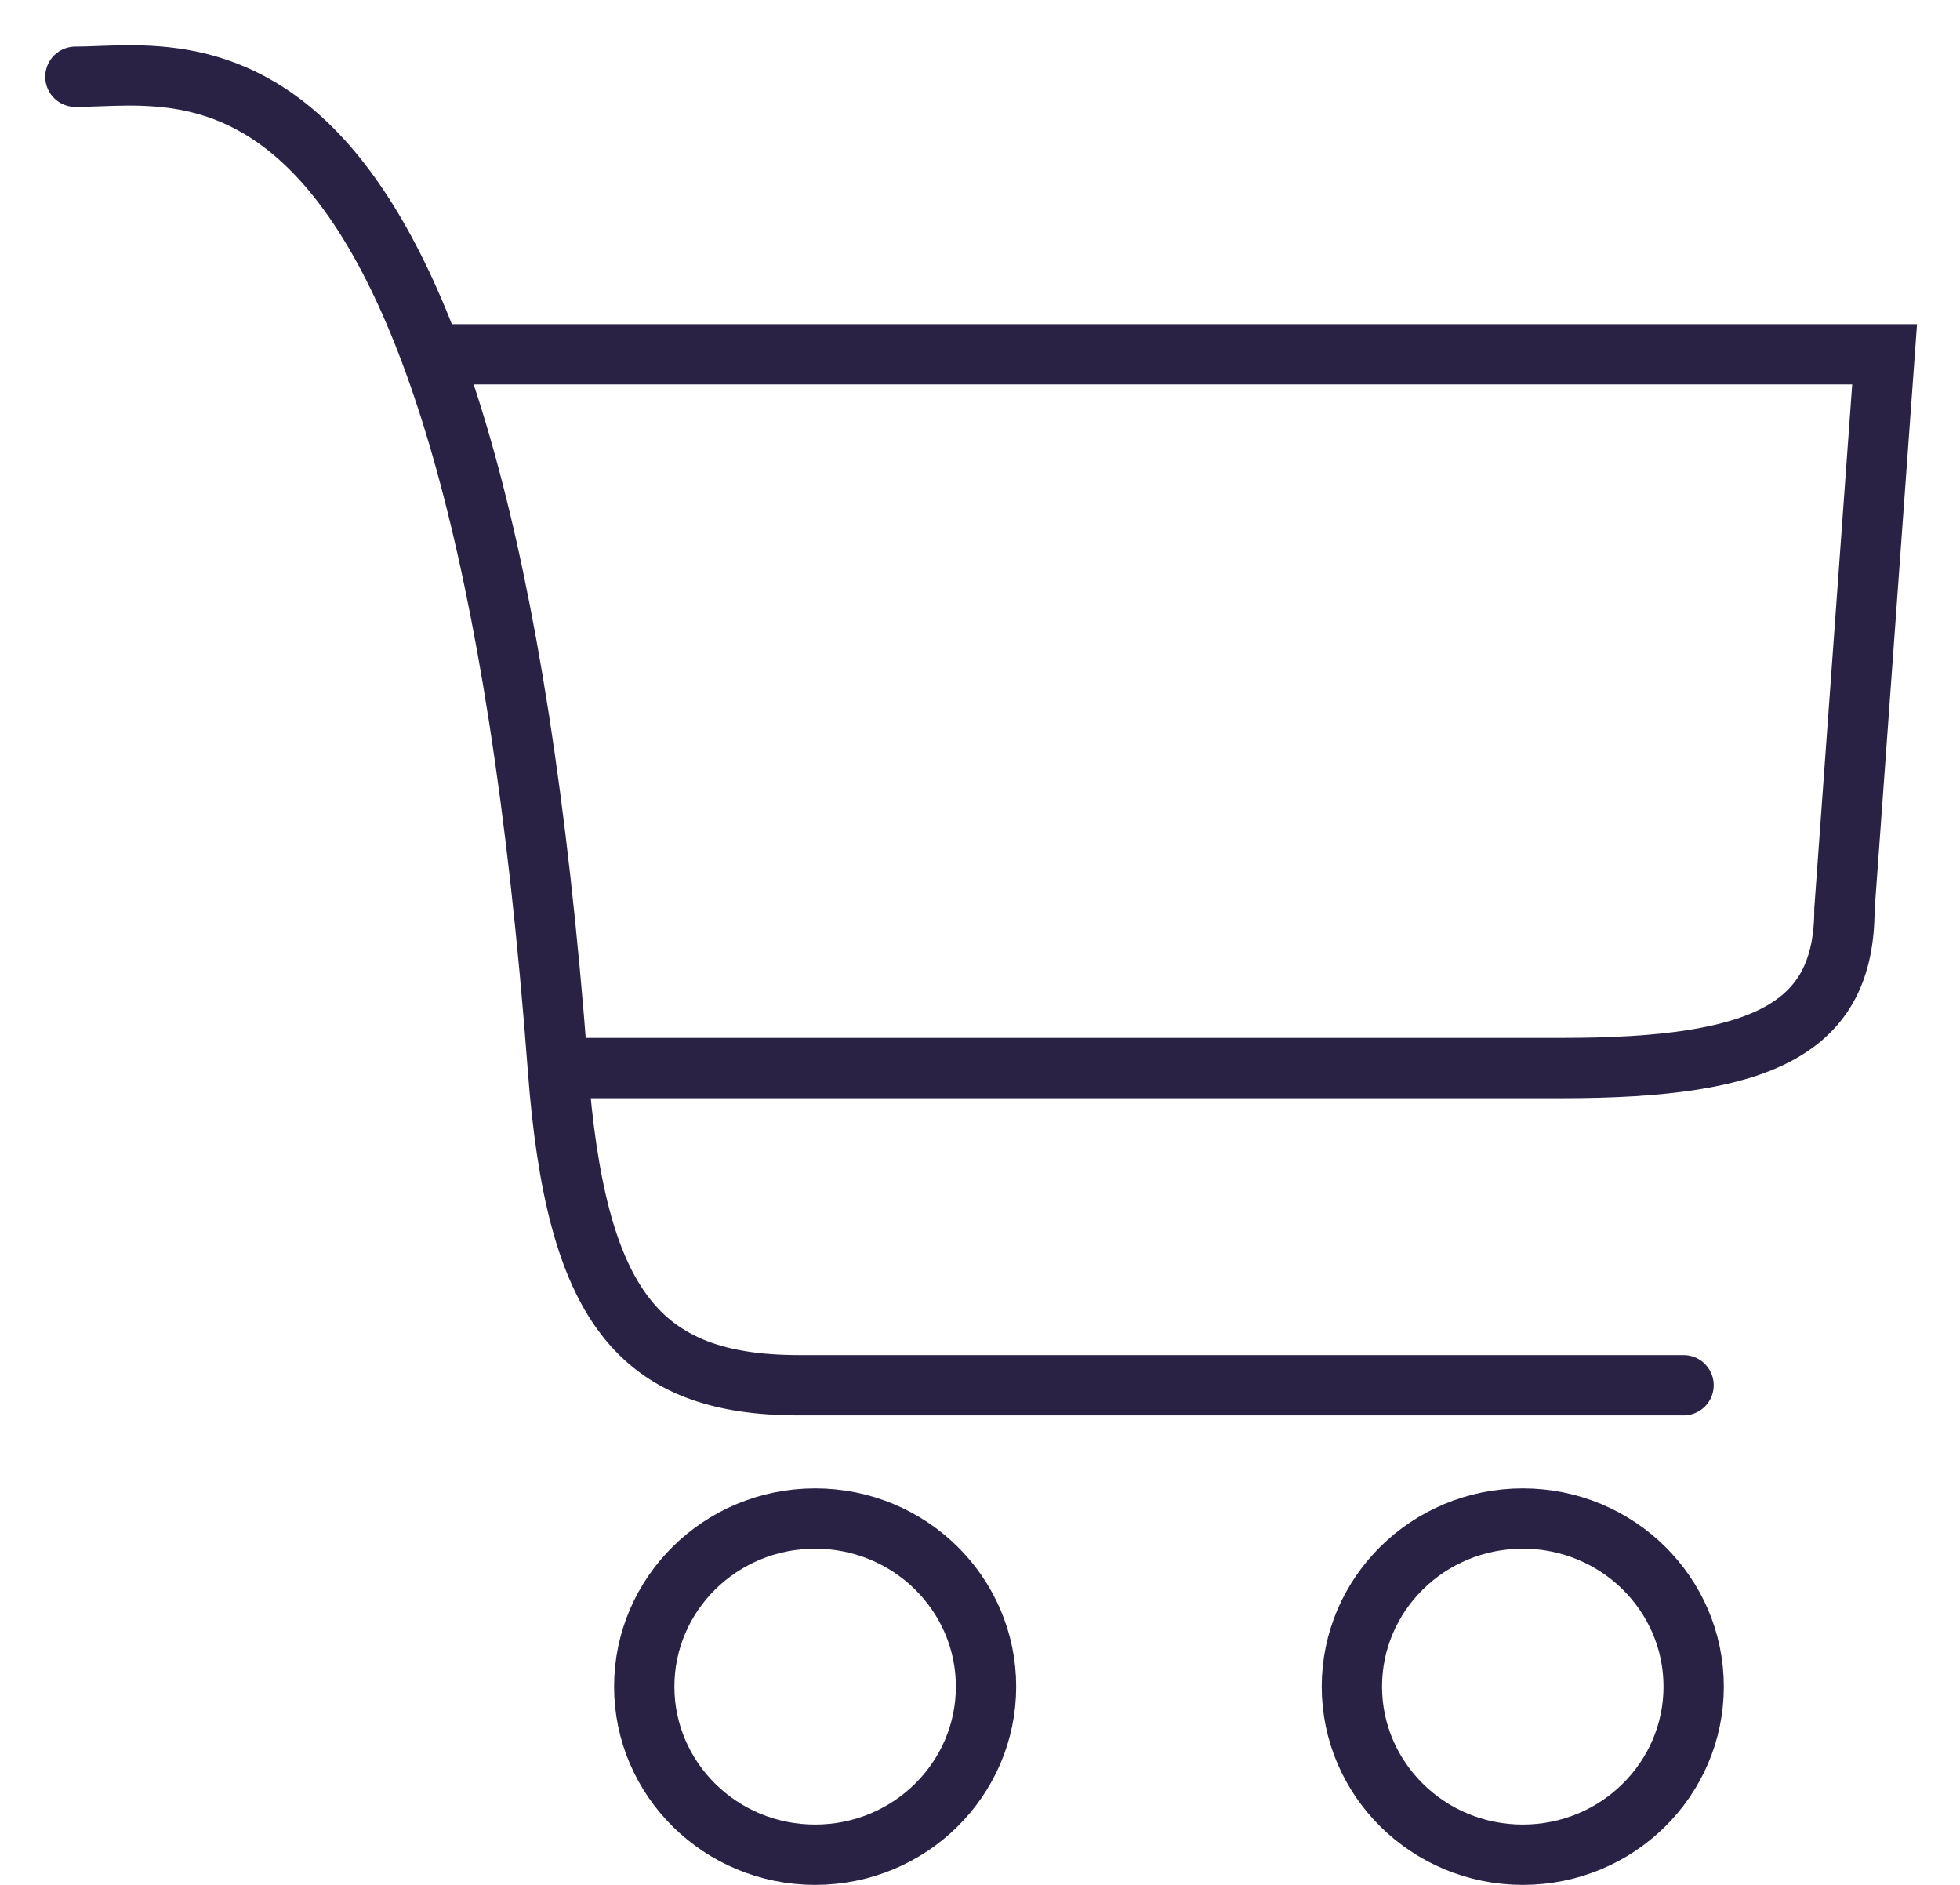
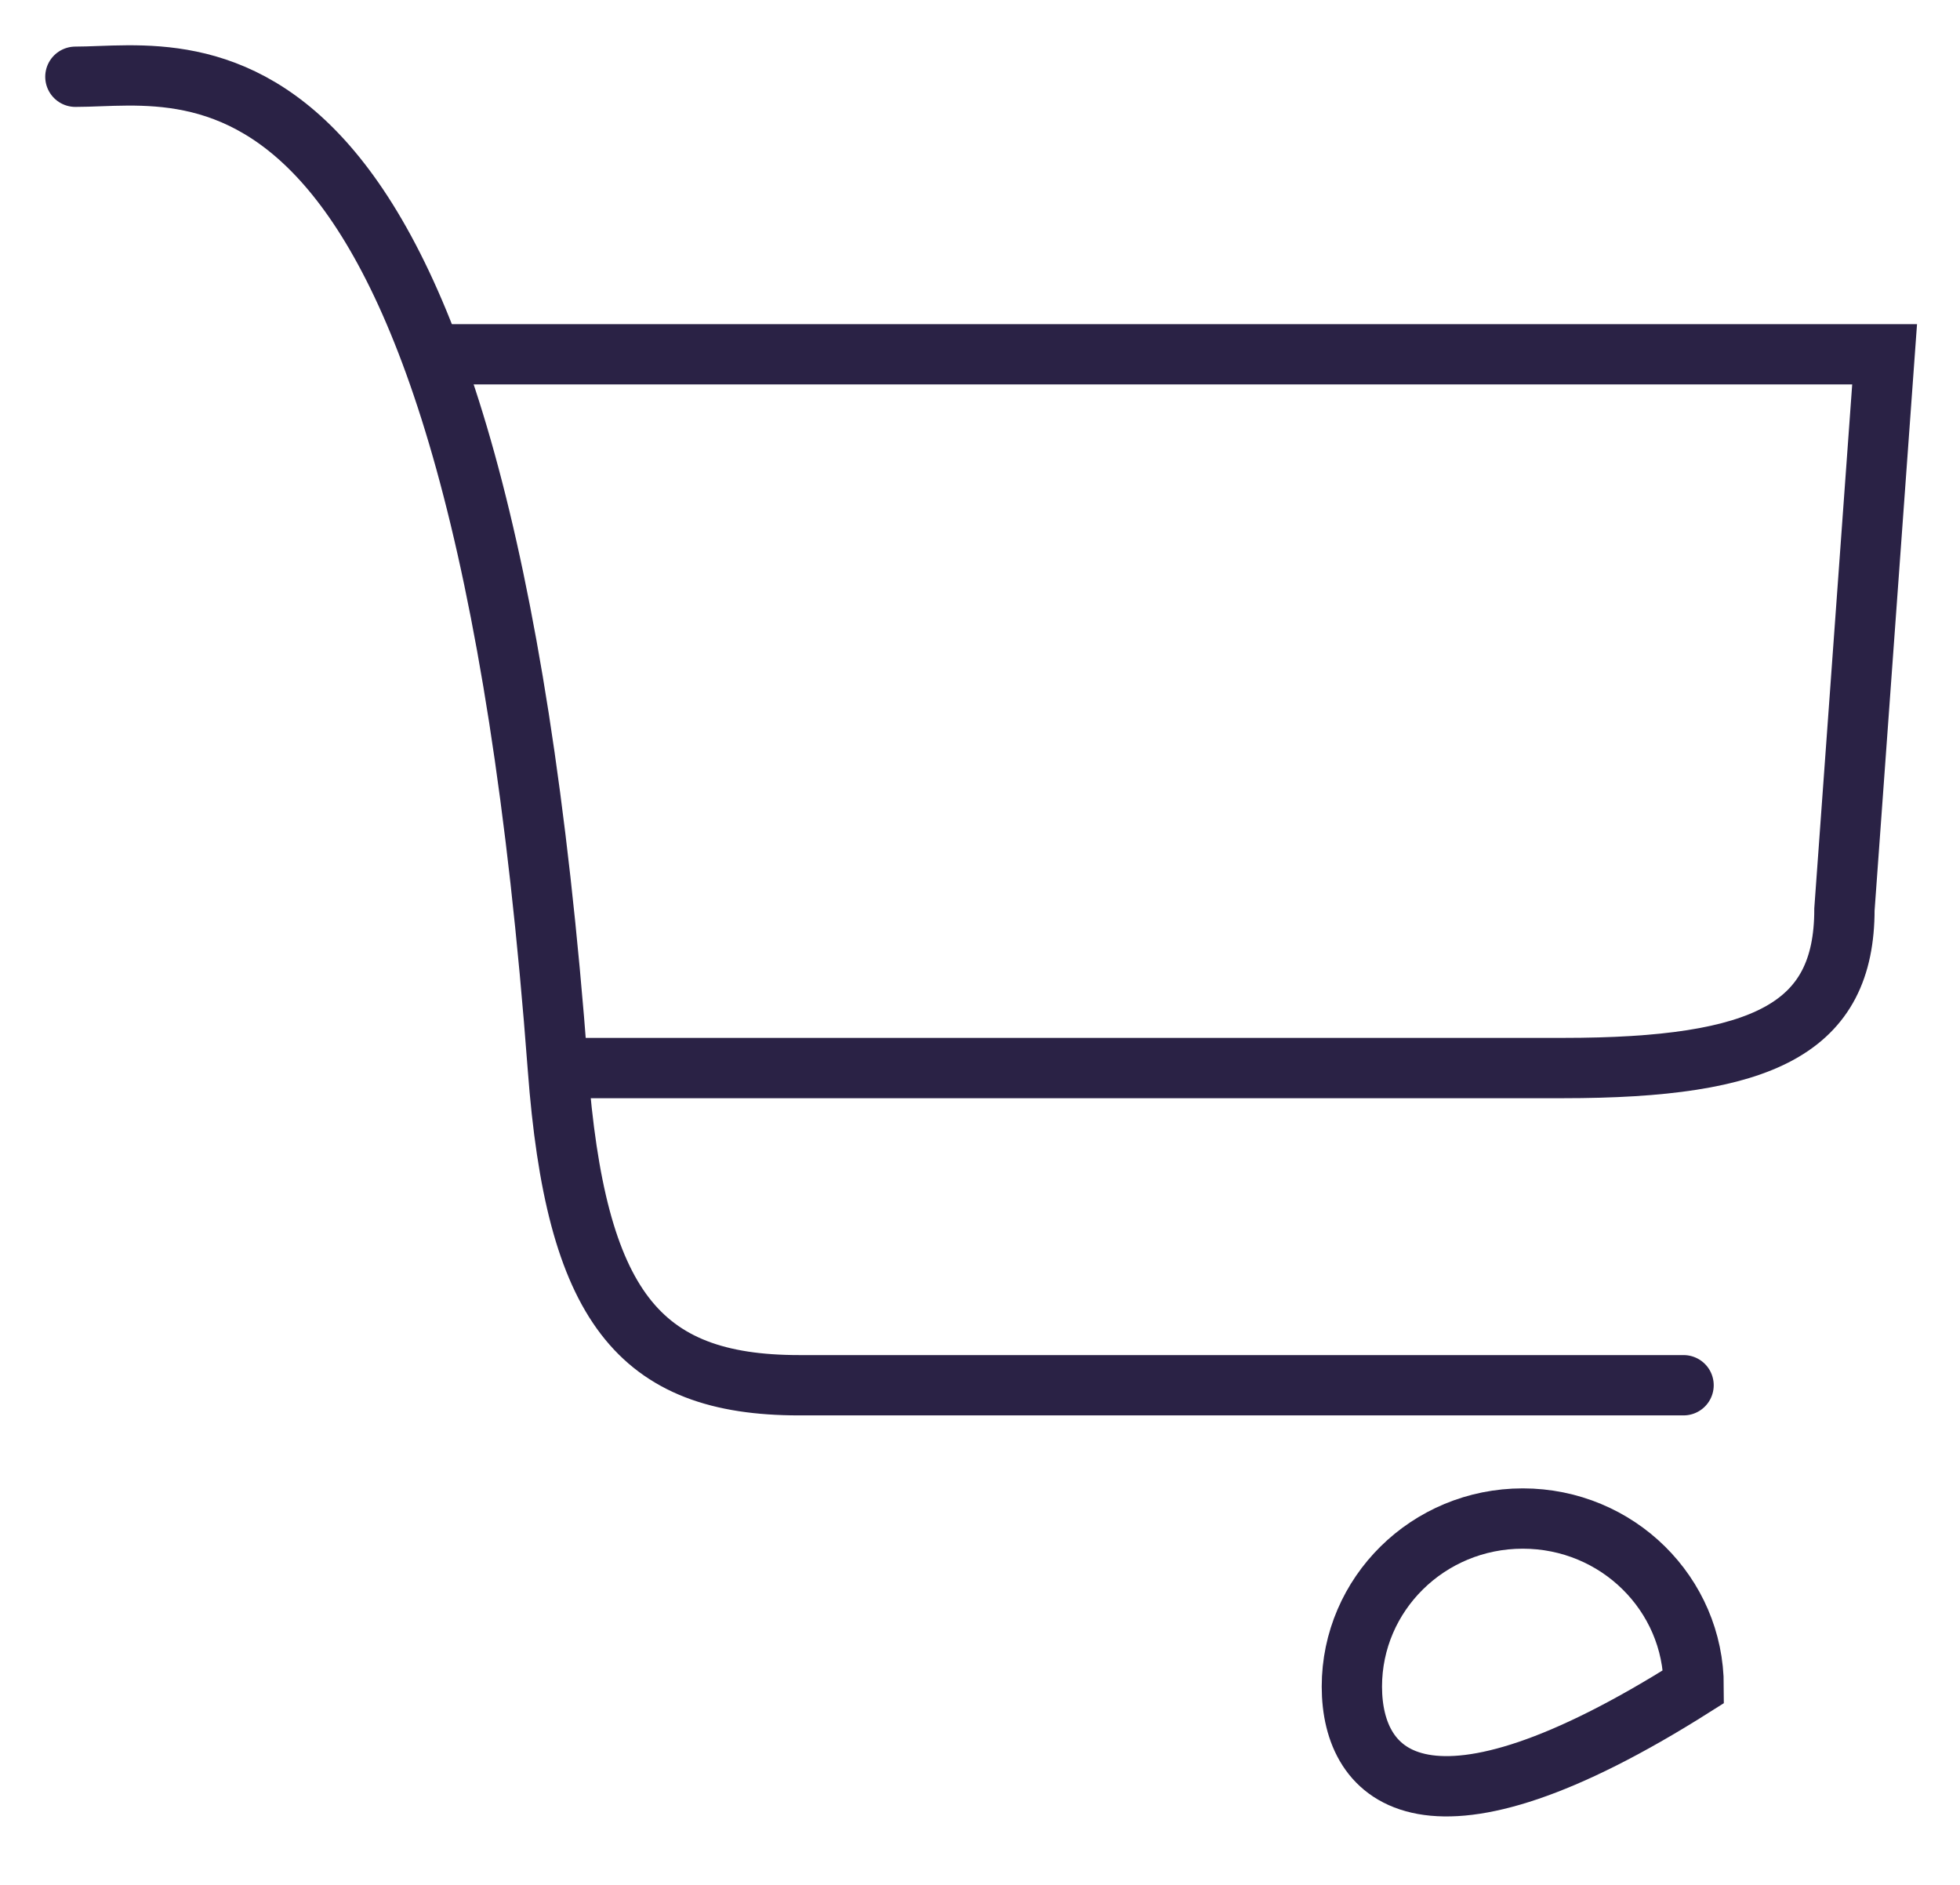
<svg xmlns="http://www.w3.org/2000/svg" width="26" height="25" viewBox="0 0 26 25" fill="none">
  <path d="M1 1.018C2.6 1.018 6.333 -0.034 7.4 14.166C7.637 17.321 8.467 18.373 10.6 18.373H22.333" stroke="#2A2245" stroke-width="0.8" stroke-linecap="round" />
  <path d="M5.8 4.699H25L24.467 12.062C24.467 13.64 23.4 14.166 20.733 14.166H7.4" stroke="#2A2245" stroke-width="0.8" />
-   <path d="M13.08 22.37C13.08 23.596 12.07 24.6 10.813 24.6C9.556 24.6 8.546 23.596 8.546 22.37C8.546 21.144 9.556 20.141 10.813 20.141C12.07 20.141 13.08 21.144 13.08 22.37Z" stroke="#2A2245" stroke-width="0.8" />
-   <path d="M22.467 22.37C22.467 23.596 21.457 24.6 20.2 24.6C18.943 24.6 17.933 23.596 17.933 22.37C17.933 21.144 18.943 20.141 20.2 20.141C21.457 20.141 22.467 21.144 22.467 22.37Z" stroke="#2A2245" stroke-width="0.8" />
+   <path d="M22.467 22.37C18.943 24.6 17.933 23.596 17.933 22.37C17.933 21.144 18.943 20.141 20.2 20.141C21.457 20.141 22.467 21.144 22.467 22.37Z" stroke="#2A2245" stroke-width="0.8" />
</svg>